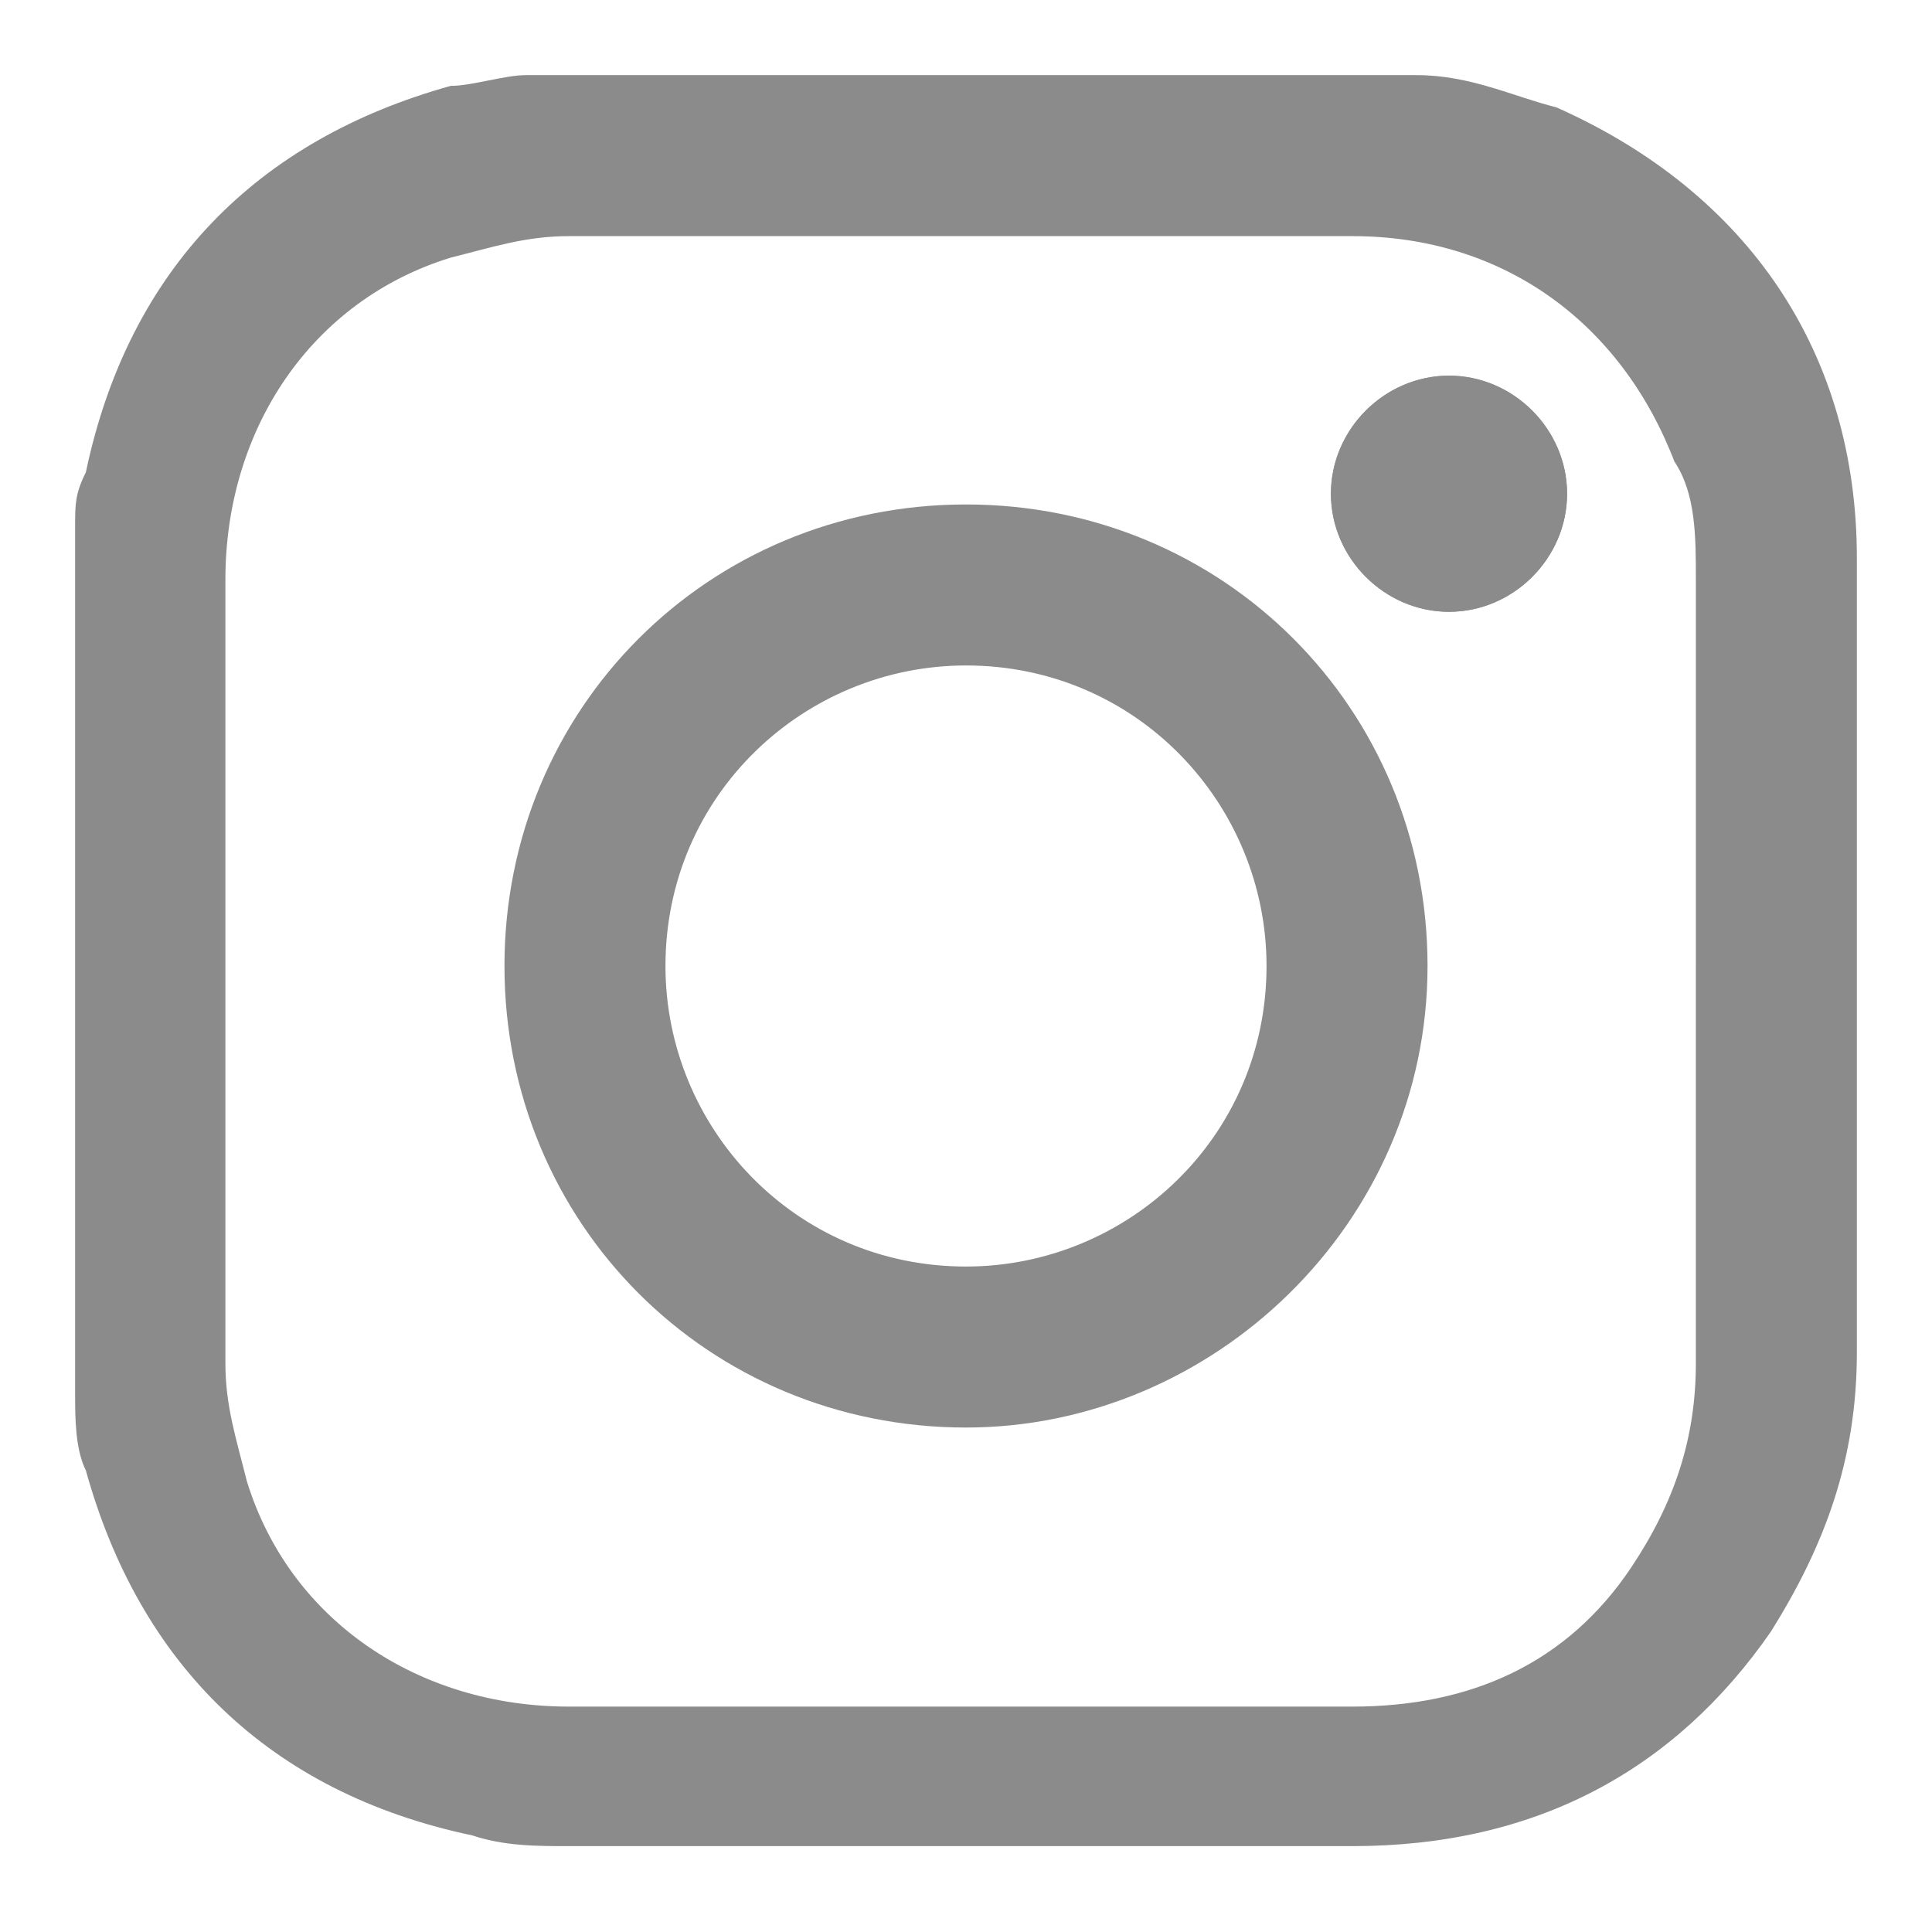
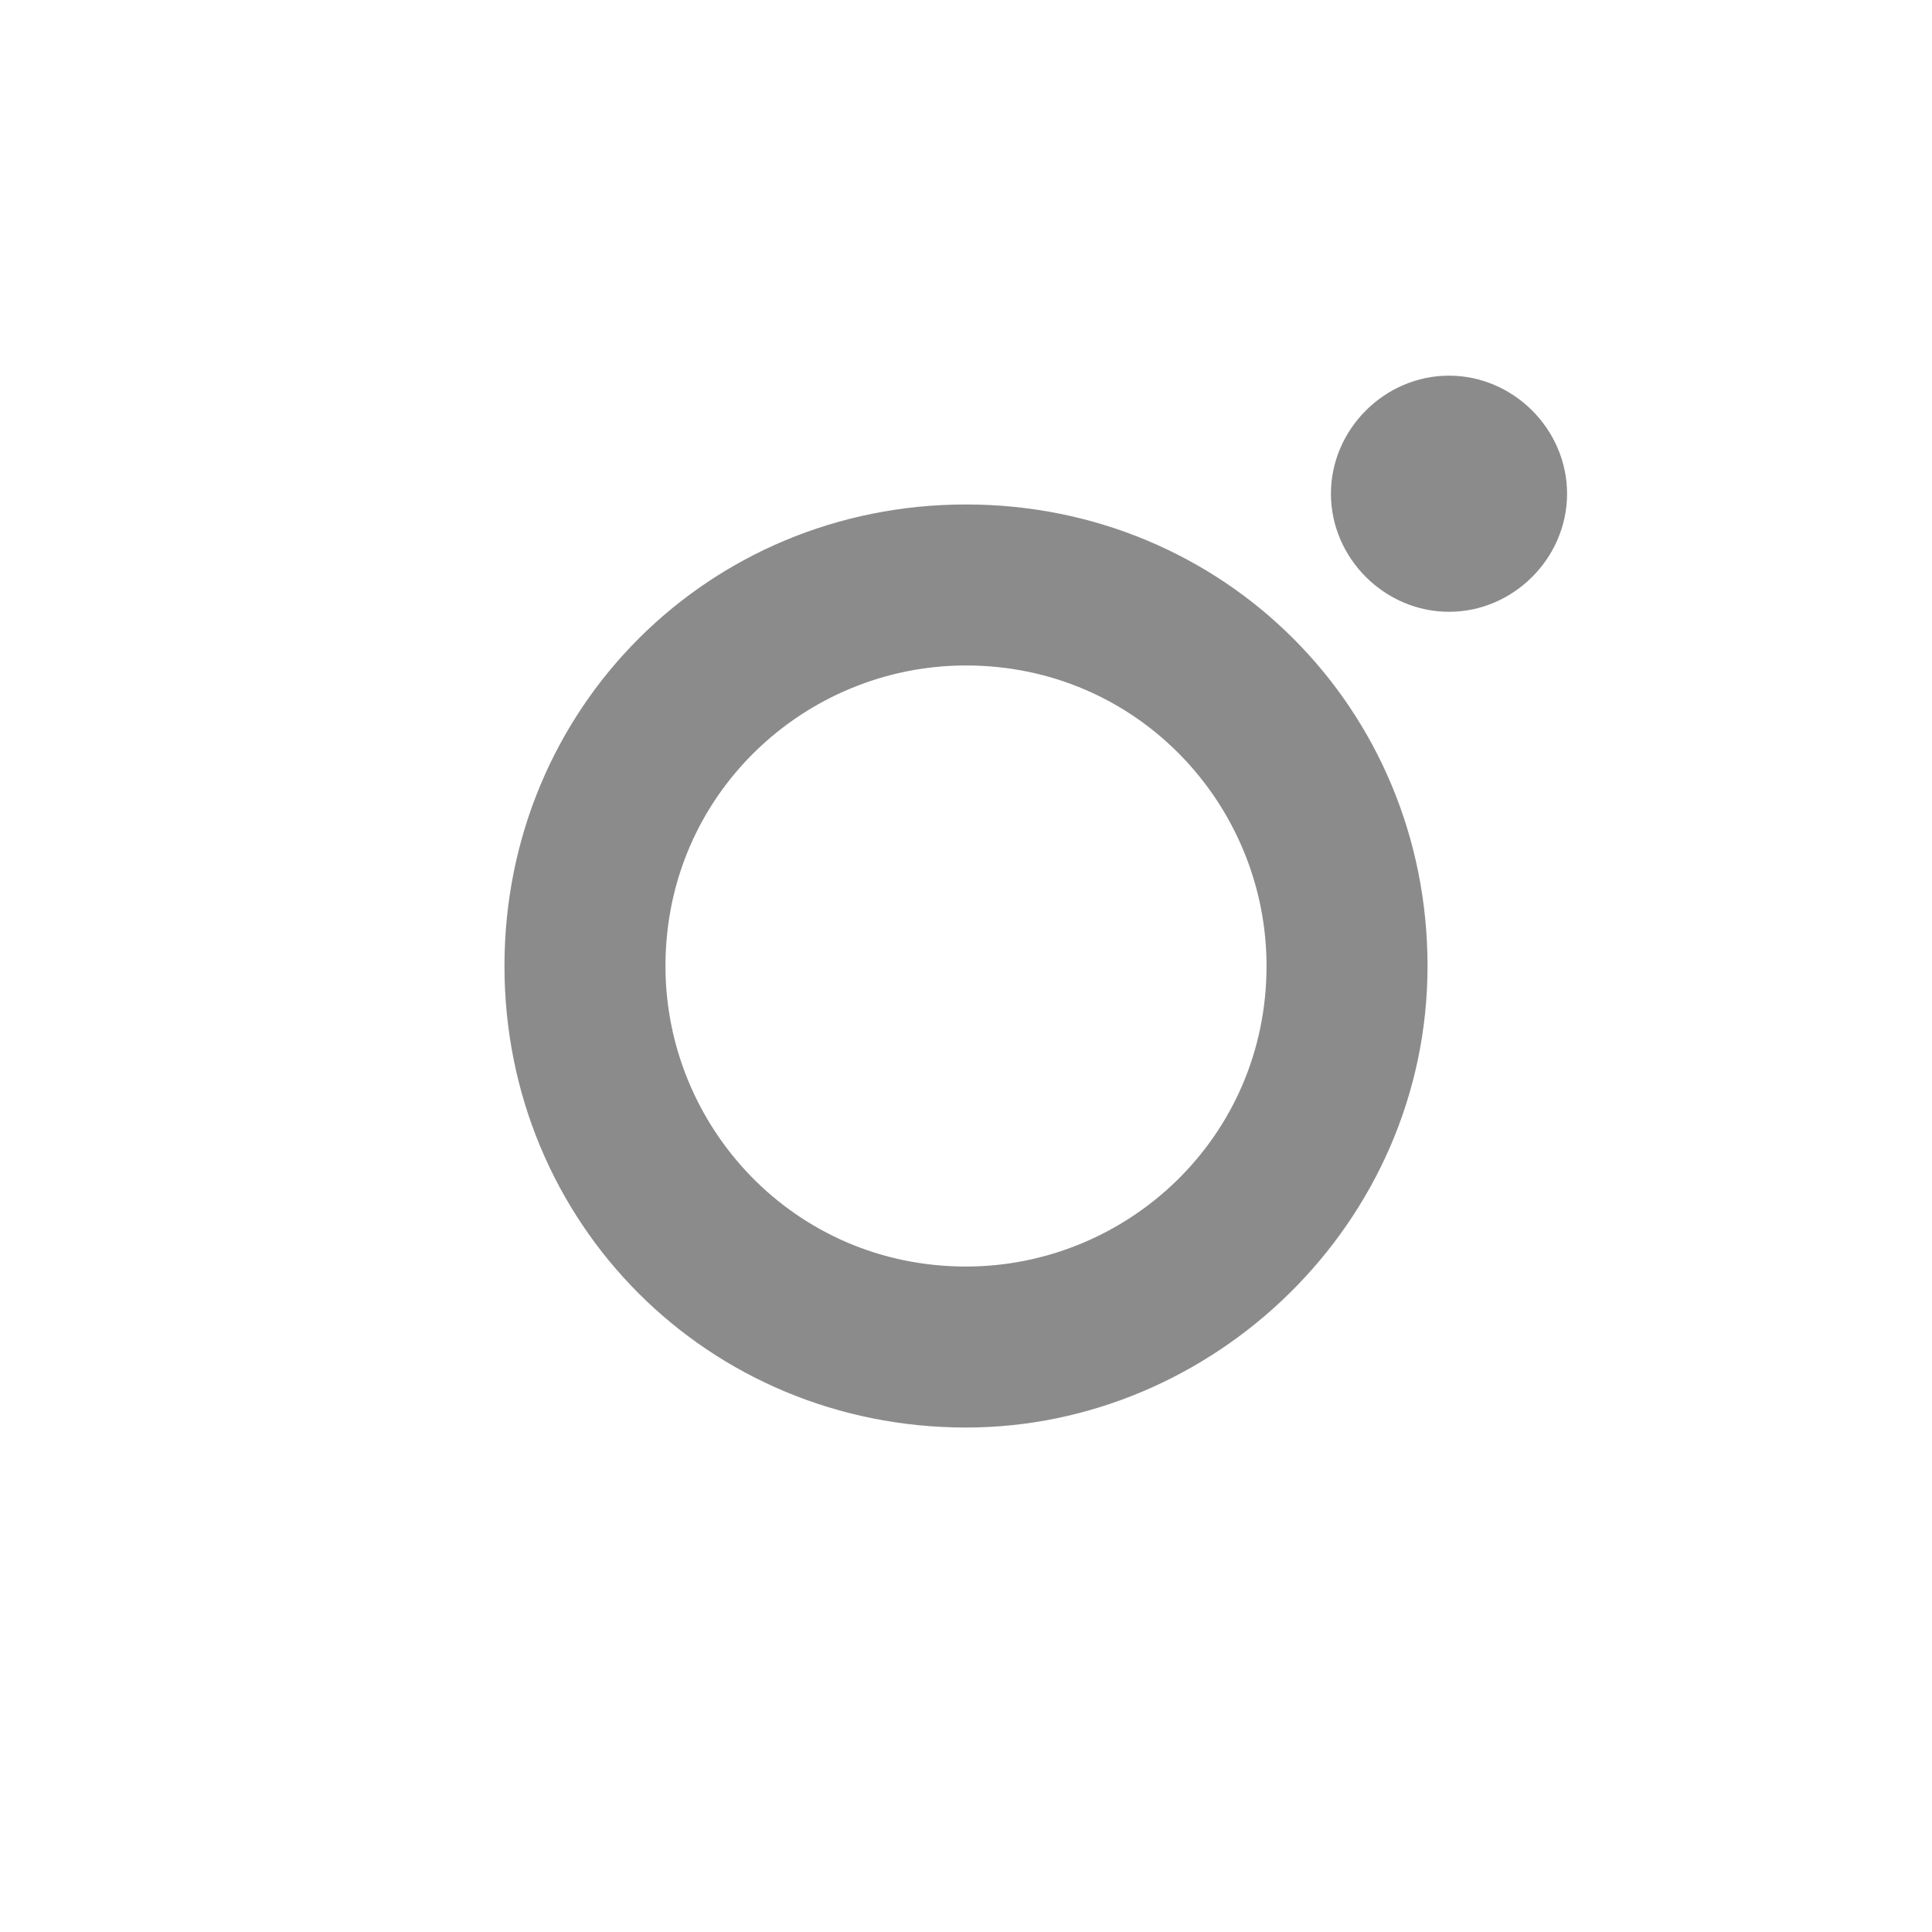
<svg xmlns="http://www.w3.org/2000/svg" version="1.1" id="Warstwa_1" x="0px" y="0px" viewBox="-111 68.9 18 18" style="enable-background:new -111 68.9 18 18;" xml:space="preserve">
  <style type="text/css">
	.st0{fill:#8B8B8B;}
</style>
  <g>
-     <path class="st0" d="M-106.1,69.6c2.7,0,5.4,0,8.1,0c0.1,0,0.1,0,0.2,0c0.5,0,0.9,0.2,1.3,0.3c1.8,0.8,2.8,2.3,2.8,4.2   c0,2.5,0,4.9,0,7.4c0,1-0.3,1.8-0.8,2.6c-0.9,1.3-2.2,2-3.9,2c-2.4,0-4.9,0-7.3,0c-0.3,0-0.6,0-0.9-0.1c-1.9-0.4-3.1-1.6-3.6-3.4   c-0.1-0.2-0.1-0.5-0.1-0.7c0-2.7,0-5.4,0-8.1c0-0.2,0-0.3,0.1-0.5c0.4-1.9,1.6-3.1,3.4-3.6C-106.6,69.7-106.3,69.6-106.1,69.6z    M-95.2,77.9c0-1.2,0-2.4,0-3.6c0-0.4,0-0.8-0.2-1.1c-0.5-1.3-1.6-2.1-3-2.1c-2.4,0-4.9,0-7.3,0c-0.4,0-0.7,0.1-1.1,0.2   c-1.3,0.4-2.1,1.6-2.1,3c0,2.4,0,4.8,0,7.3c0,0.4,0.1,0.7,0.2,1.1c0.4,1.3,1.6,2.1,3,2.1c2.4,0,4.9,0,7.3,0c1.1,0,2-0.4,2.6-1.3   c0.4-0.6,0.6-1.2,0.6-1.9C-95.2,80.3-95.2,79.1-95.2,77.9z" />
    <path class="st0" d="M-97.5,72.4c-0.6,0-1.1,0.5-1.1,1.1c0,0.6,0.5,1.1,1.1,1.1c0.6,0,1.1-0.5,1.1-1.1   C-96.4,72.9-96.9,72.4-97.5,72.4z" />
    <path class="st0" d="M-102,82.2c-2.4,0-4.3-1.9-4.3-4.3c0-2.4,1.9-4.3,4.3-4.3c2.4,0,4.3,1.9,4.3,4.3   C-97.7,80.3-99.7,82.2-102,82.2z M-99.2,77.9c0-1.5-1.2-2.8-2.8-2.8c-1.5,0-2.8,1.2-2.8,2.8c0,1.5,1.2,2.8,2.8,2.8   C-100.5,80.7-99.2,79.5-99.2,77.9z" />
-     <path class="st0" d="M-97.5,72.4c0.6,0,1.1,0.5,1.1,1.1c0,0.6-0.5,1.1-1.1,1.1c-0.6,0-1.1-0.5-1.1-1.1   C-98.6,72.9-98.1,72.4-97.5,72.4z" />
  </g>
</svg>